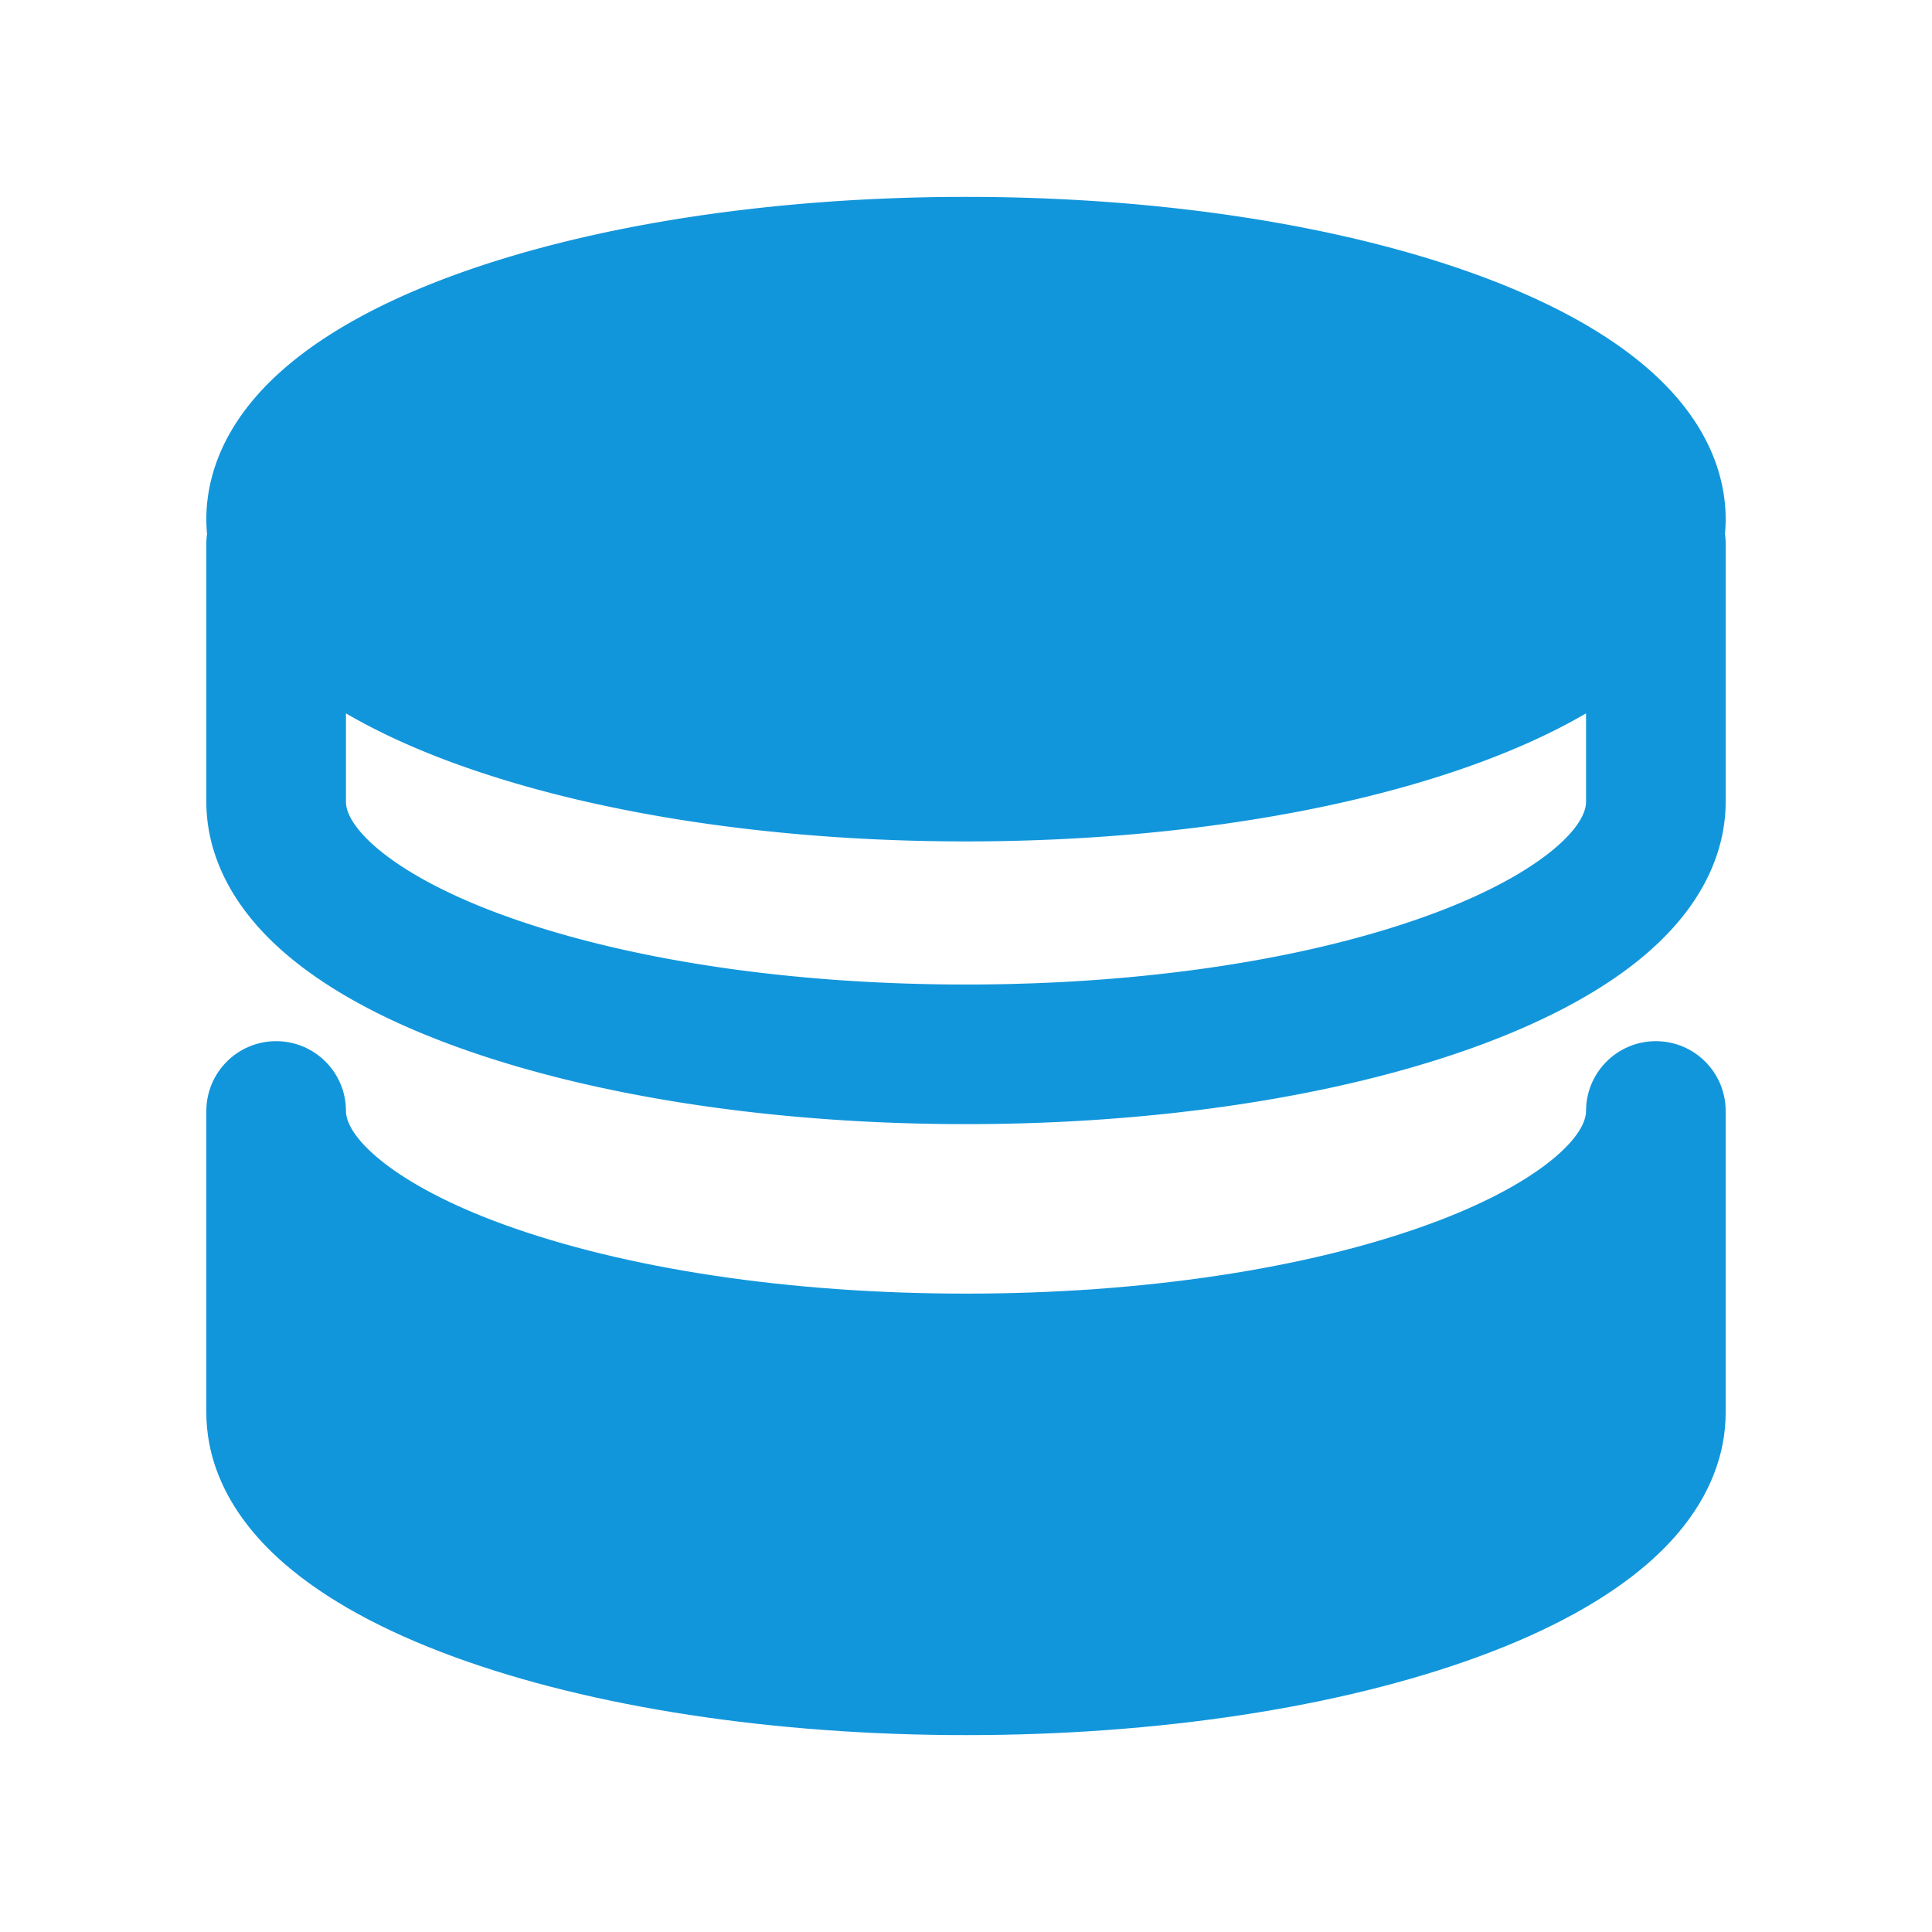
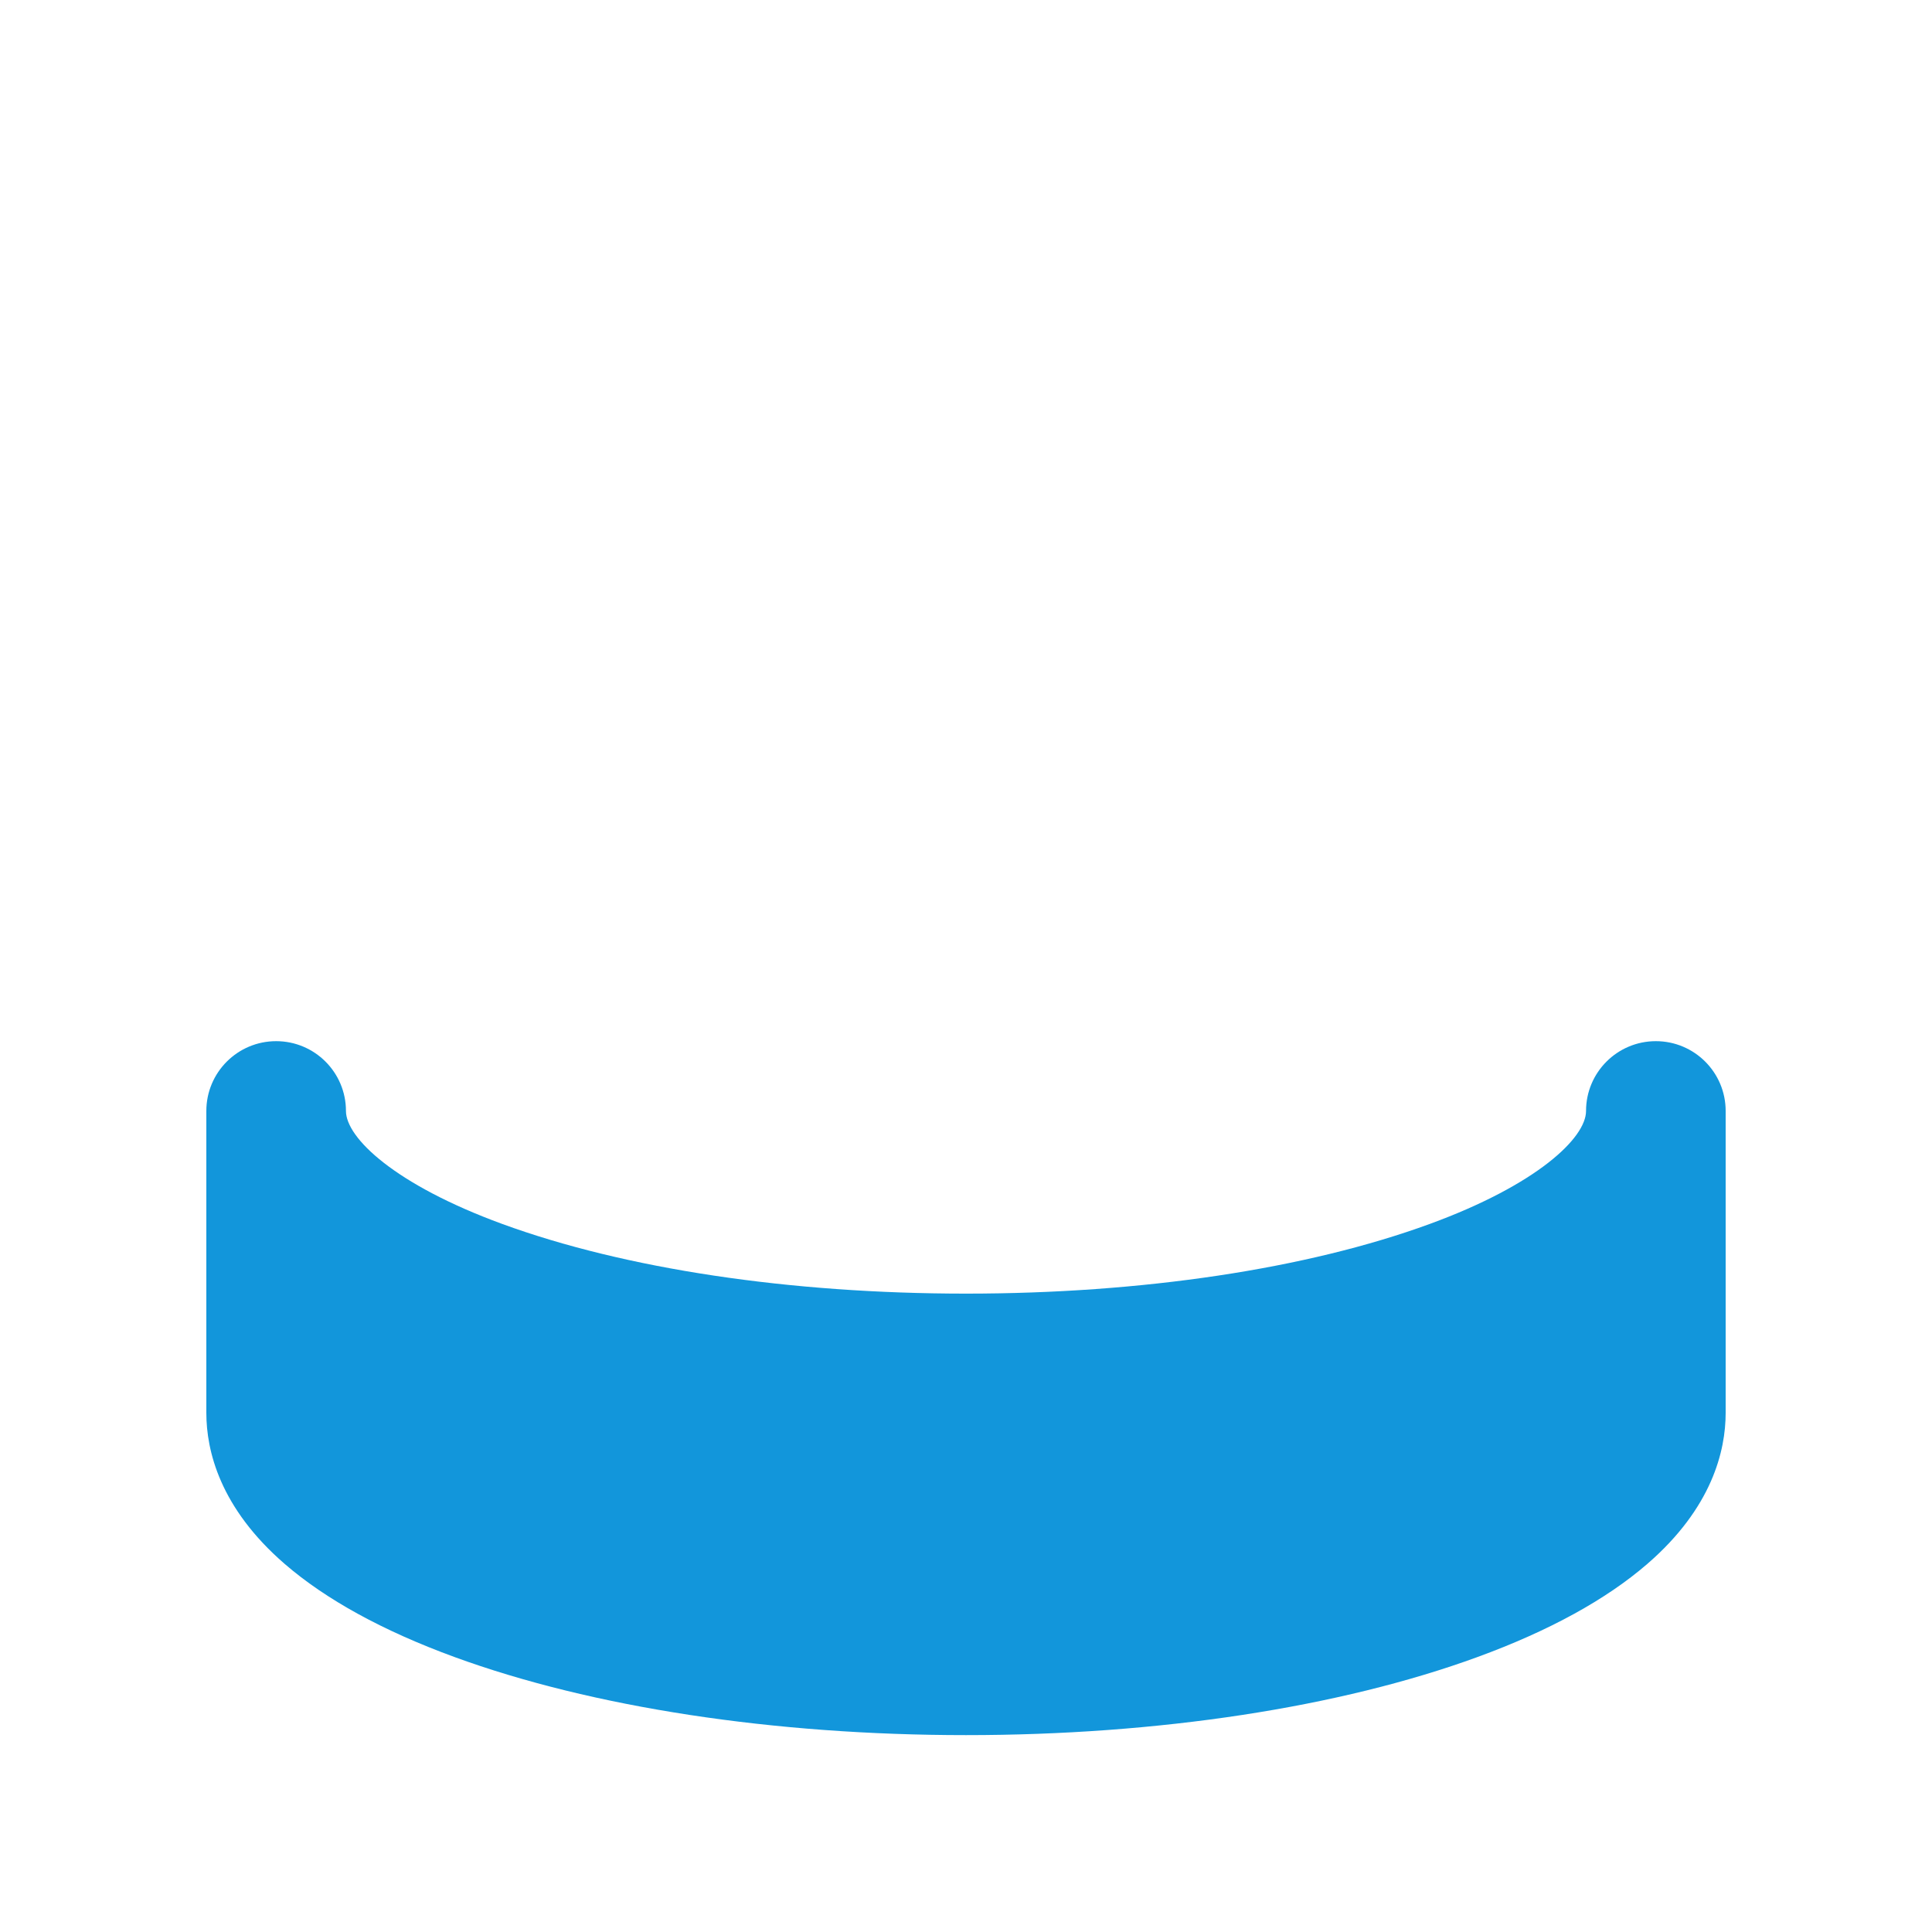
<svg xmlns="http://www.w3.org/2000/svg" t="1713443892009" class="icon" viewBox="0 0 1024 1024" version="1.1" p-id="1504" width="200" height="200">
-   <path d="M914.635 275.161c0-20.135-7.204-50.37-41.524-80.065-21.817-18.877-52.048-35.464-89.852-49.299-73.03-26.726-169.365-41.445-271.258-41.445-101.894 0-198.229 14.719-271.259 41.445-37.804 13.835-68.035 30.422-89.852 49.299-34.32 29.695-41.524 59.93-41.524 80.065 0 2.472 0.11 5.097 0.364 7.853a37.331 37.331 0 0 0-0.364 5.147v136.843c0 20.135 7.204 50.37 41.524 80.065 21.817 18.877 52.048 35.464 89.852 49.298 73.03 26.727 169.365 41.446 271.259 41.446 101.893 0 198.228-14.719 271.258-41.446 37.804-13.834 68.035-30.421 89.852-49.298 34.32-29.695 41.524-59.93 41.524-80.065V288.161c0-1.748-0.13-3.464-0.364-5.147 0.253-2.756 0.364-5.381 0.364-7.853zM757.827 484.875c-65.088 23.82-152.391 36.938-245.827 36.938s-180.739-13.118-245.827-36.938c-56.895-20.821-82.808-45.631-82.808-59.871v-46.902c16.536 9.652 35.705 18.492 57.376 26.423C313.772 431.251 410.107 445.97 512 445.97s198.228-14.719 271.258-41.445c21.671-7.931 40.84-16.771 57.376-26.423v46.902c0.001 14.241-25.913 39.05-82.807 59.871z" fill="#1296db" p-id="1505" />
  <path d="M877.635 551.839c-20.435 0-37 16.565-37 37 0 14.24-25.913 39.05-82.808 59.871-65.088 23.82-152.391 36.938-245.827 36.938S331.261 672.53 266.173 648.71c-56.895-20.821-82.808-45.631-82.808-59.871 0-20.435-16.565-37-37-37s-37 16.565-37 37v160c0 20.135 7.204 50.371 41.524 80.065 21.817 18.877 52.048 35.464 89.852 49.299 73.03 26.727 169.365 41.445 271.259 41.445 101.893 0 198.228-14.719 271.258-41.445 37.804-13.835 68.035-30.421 89.852-49.299 34.32-29.694 41.524-59.93 41.524-80.065v-160c0.001-20.435-16.565-37-36.999-37z" fill="#1296db" p-id="1506" />
</svg>